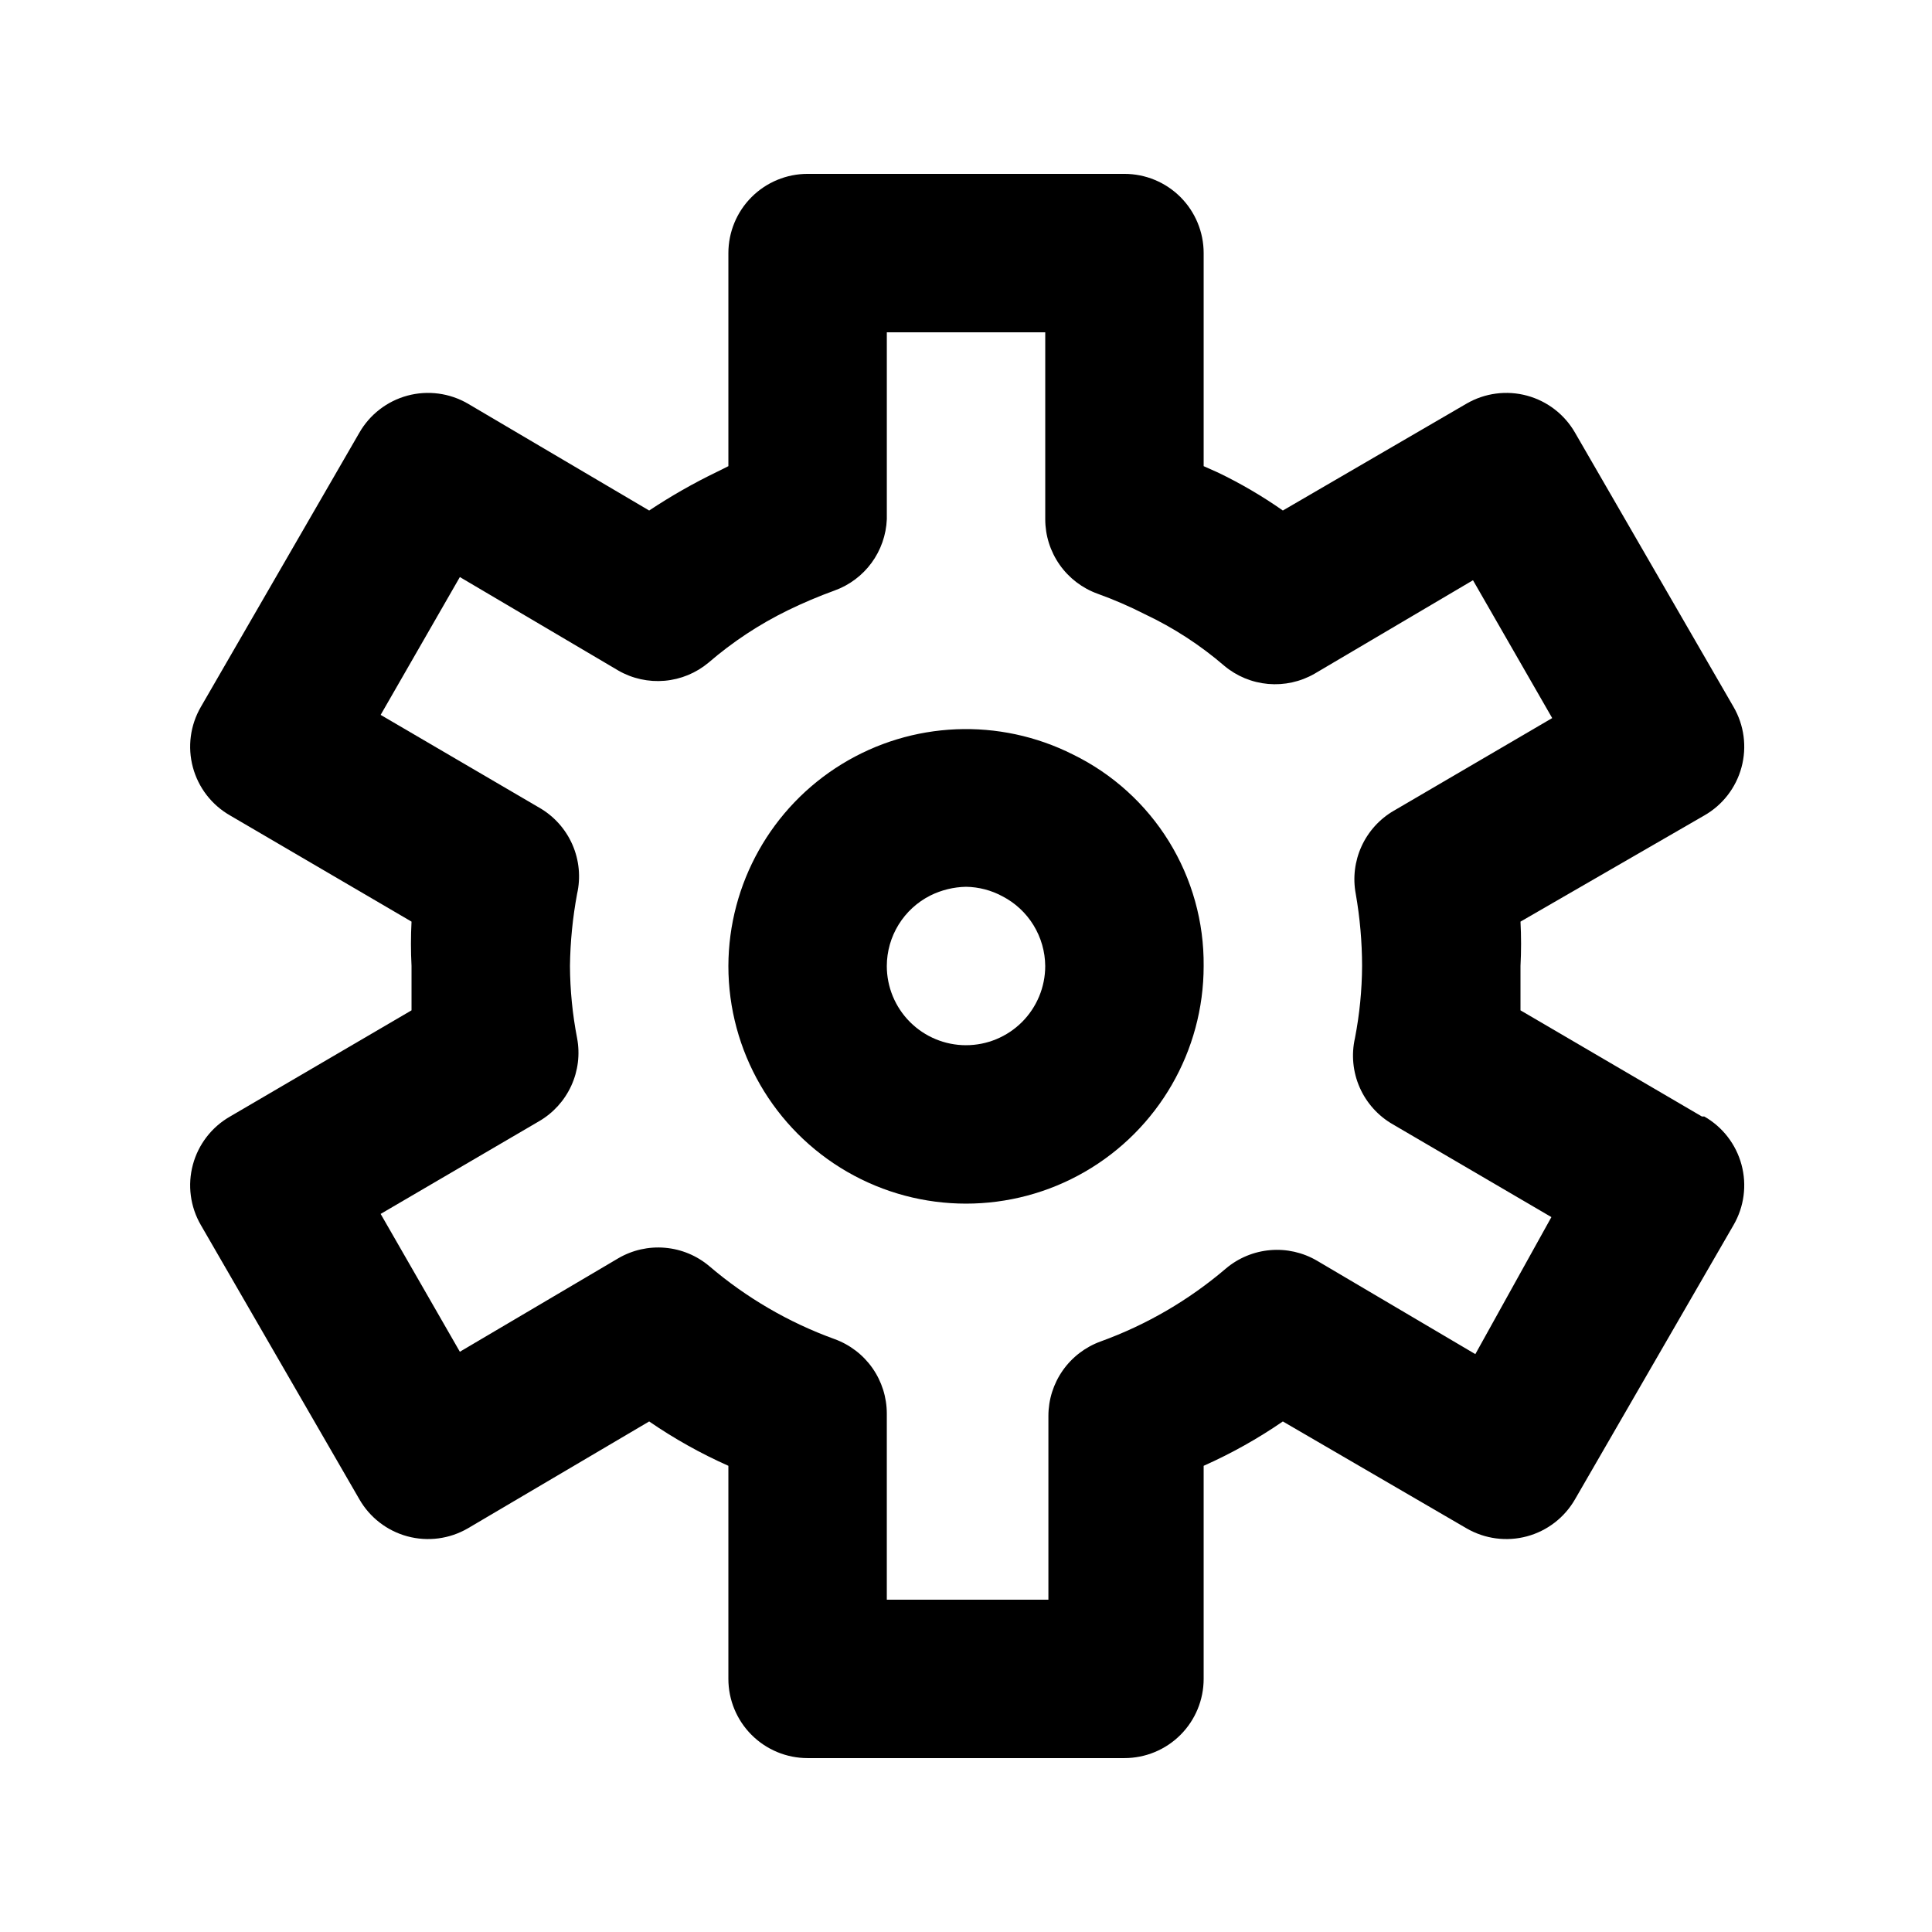
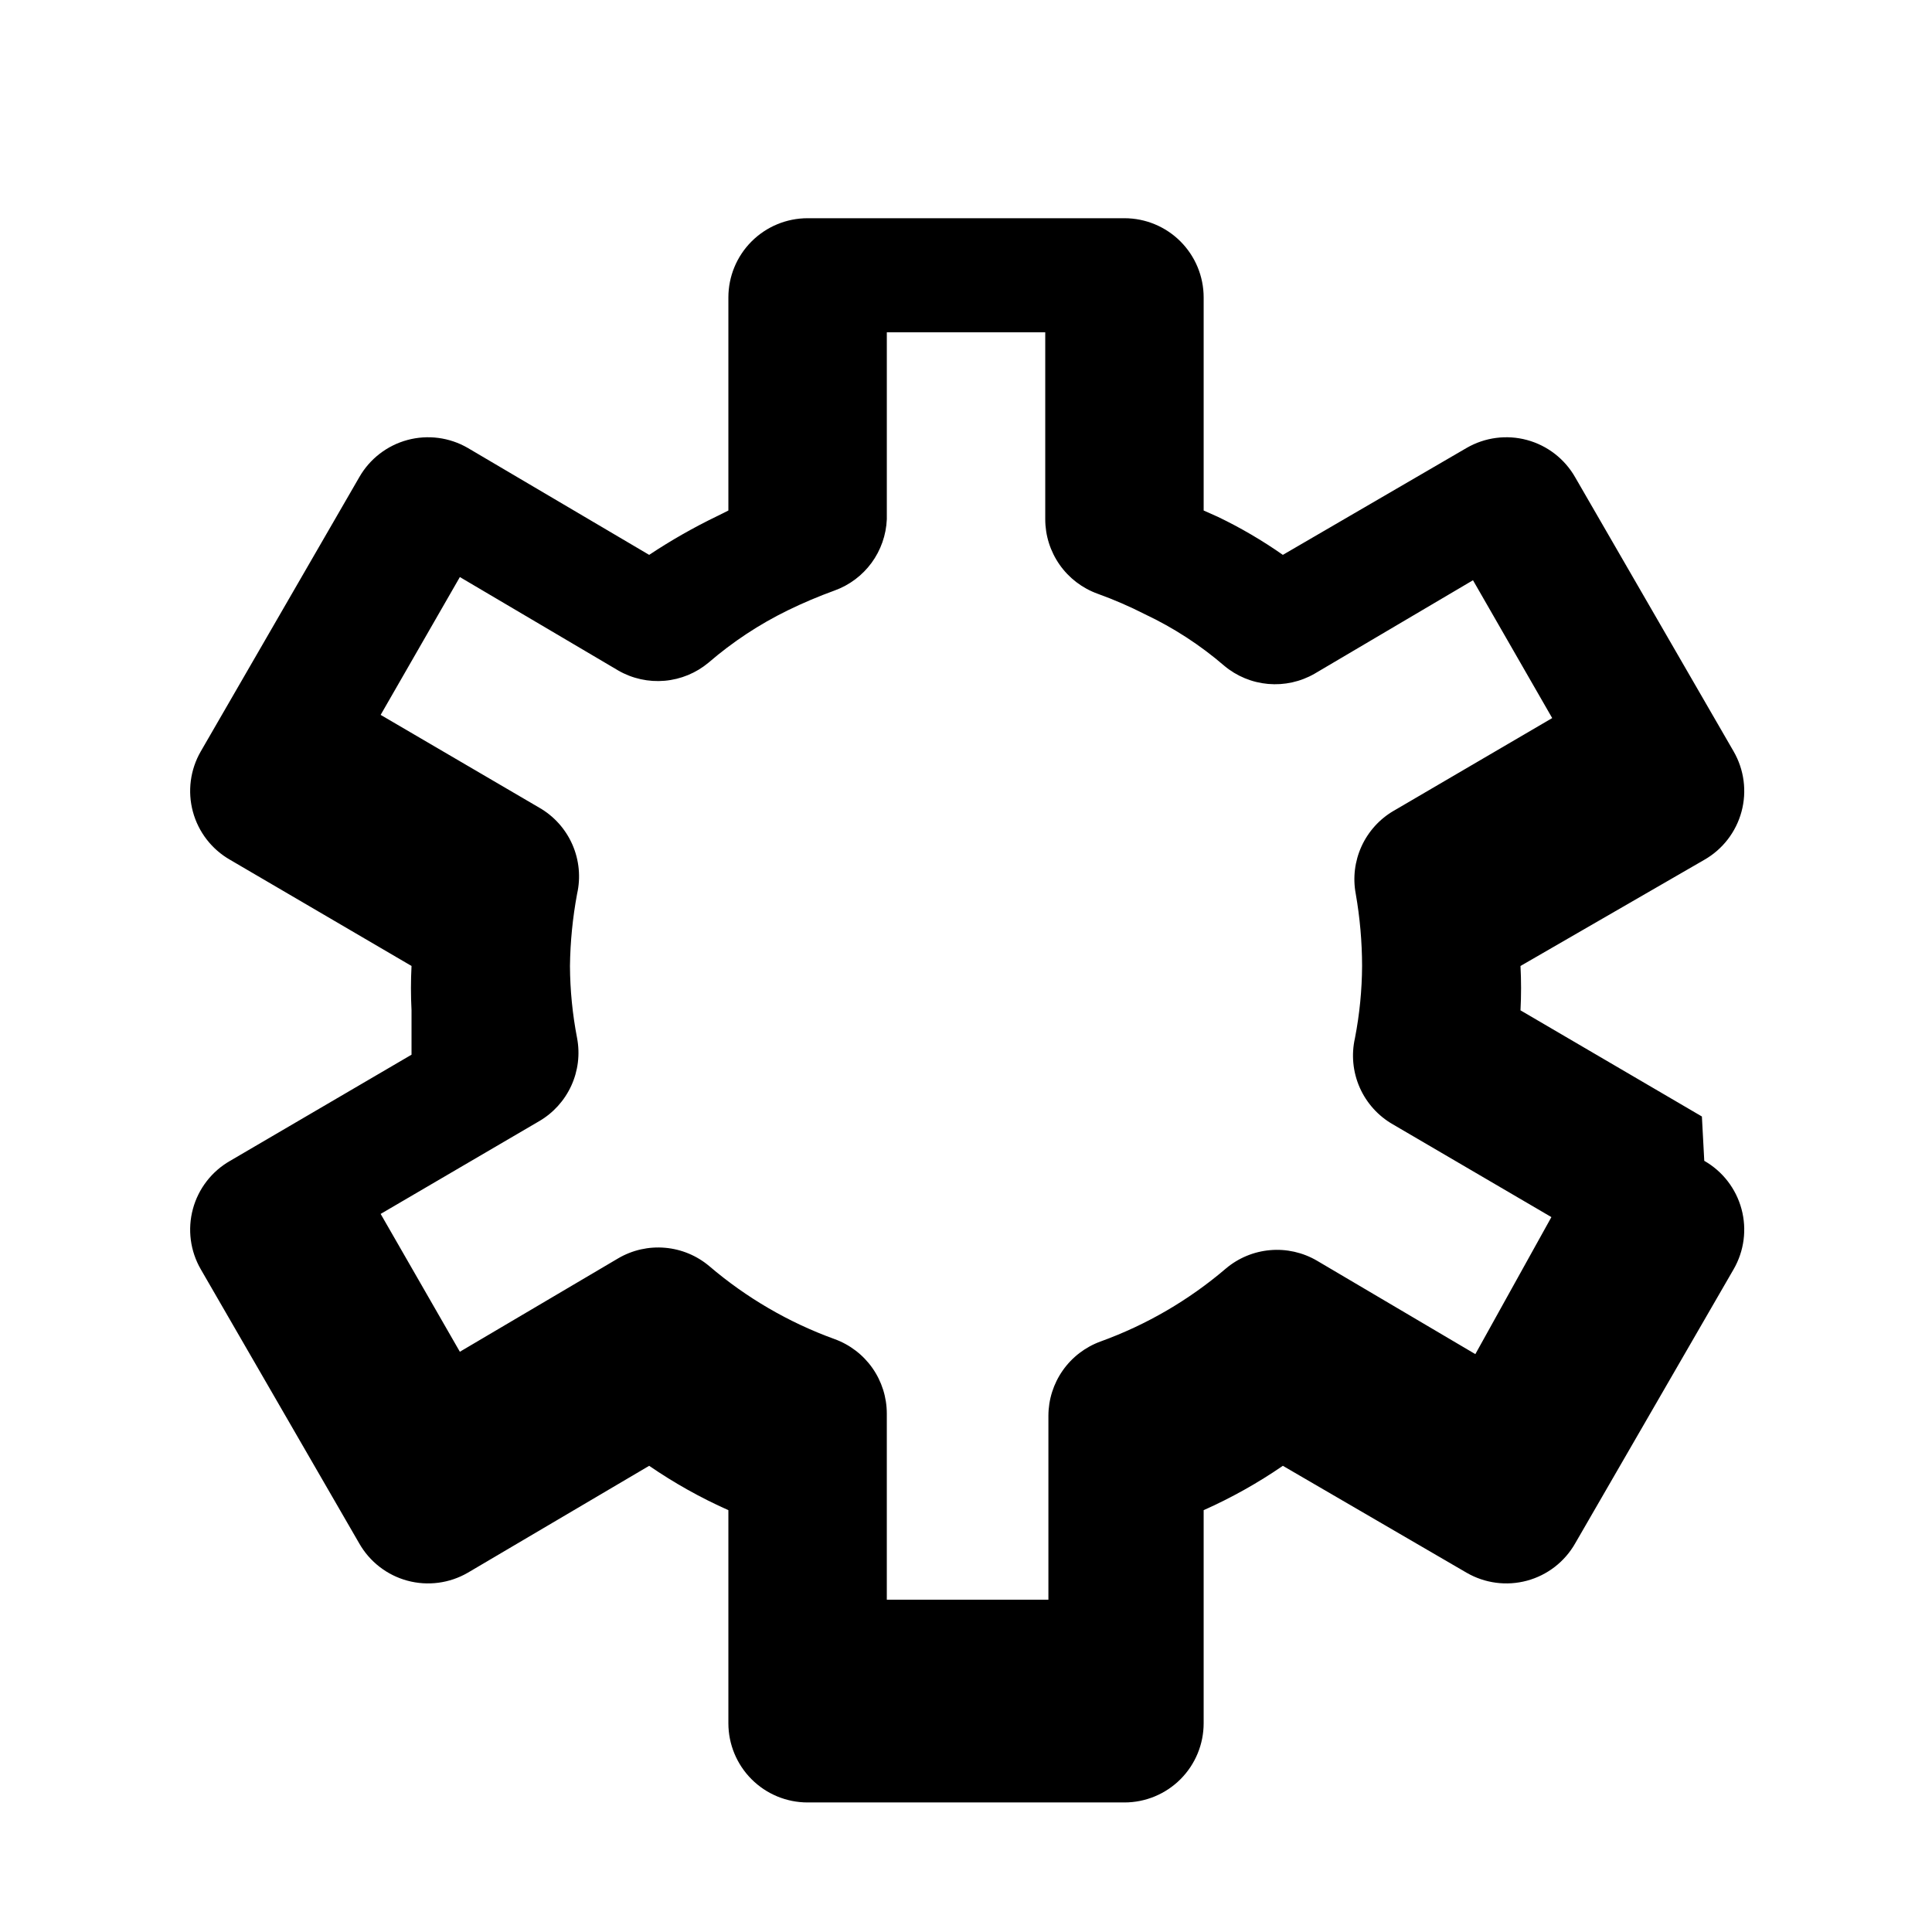
<svg xmlns="http://www.w3.org/2000/svg" fill="#000000" width="800px" height="800px" version="1.1" viewBox="144 144 512 512">
  <g>
-     <path d="m428.34 343.95c-19.492-9.82-42.68-8.852-61.281 2.566-18.602 11.418-29.965 31.656-30.031 53.484 0 22.496 12.004 43.289 31.488 54.539 19.484 11.246 43.488 11.246 62.977 0 19.484-11.25 31.488-32.043 31.488-54.539 0.109-11.66-3.086-23.113-9.215-33.035-6.129-9.918-14.945-17.898-25.426-23.016zm-28.336 77.043c-5.57 0-10.91-2.215-14.844-6.148-3.938-3.938-6.148-9.277-6.148-14.844 0.012-3.879 1.094-7.676 3.133-10.973s4.949-5.969 8.41-7.711c2.941-1.457 6.168-2.246 9.449-2.309 3.371 0.051 6.684 0.914 9.656 2.519 3.391 1.754 6.238 4.402 8.234 7.66 1.996 3.254 3.07 6.992 3.102 10.812 0 5.566-2.215 10.906-6.148 14.844-3.938 3.934-9.277 6.148-14.844 6.148z" />
-     <path d="m595.02 439.88-48.074-28.129v-11.754c0.203-3.918 0.203-7.84 0-11.758l48.703-28.129c4.859-2.769 8.41-7.363 9.867-12.762 1.461-5.398 0.703-11.156-2.102-15.996l-41.984-72.633c-2.769-4.859-7.363-8.41-12.762-9.871-5.398-1.457-11.156-0.699-15.996 2.102l-48.703 28.34c-5.453-3.82-11.207-7.191-17.211-10.074l-3.777-1.68v-56.469c0-5.566-2.215-10.906-6.148-14.844-3.938-3.938-9.277-6.148-14.844-6.148h-83.969c-5.57 0-10.906 2.211-14.844 6.148s-6.148 9.277-6.148 14.844v56.469l-2.938 1.469h-0.004c-6.246 3.012-12.277 6.449-18.051 10.285l-48.074-28.34c-4.836-2.801-10.594-3.559-15.996-2.102-5.398 1.461-9.992 5.012-12.762 9.871l-41.984 72.633c-2.805 4.84-3.559 10.598-2.102 15.996 1.457 5.398 5.012 9.992 9.867 12.762l48.074 28.129c-0.203 3.918-0.203 7.84 0 11.758v11.754l-48.074 28.129c-4.856 2.769-8.41 7.363-9.867 12.766-1.457 5.398-0.703 11.156 2.102 15.992l41.984 72.633c2.769 4.859 7.363 8.414 12.762 9.871 5.402 1.457 11.16 0.699 15.996-2.102l48.074-28.34c6.621 4.551 13.648 8.488 20.992 11.754v56.469c0 5.57 2.211 10.906 6.148 14.844s9.273 6.148 14.844 6.148h83.969c5.566 0 10.906-2.211 14.844-6.148 3.934-3.938 6.148-9.273 6.148-14.844v-56.469c7.34-3.266 14.367-7.203 20.988-11.754l48.703 28.34c4.84 2.801 10.598 3.559 15.996 2.102 5.398-1.457 9.992-5.012 12.762-9.871l41.984-72.633c2.805-4.836 3.562-10.594 2.102-15.992-1.457-5.402-5.008-9.996-9.867-12.766zm-60.039 62.977-41.984-24.77c-3.746-2.188-8.078-3.164-12.402-2.785-4.324 0.375-8.426 2.082-11.738 4.883-9.805 8.375-21.043 14.918-33.168 19.312-4.055 1.469-7.562 4.148-10.043 7.68-2.477 3.531-3.809 7.738-3.809 12.055v48.699h-42.824v-49.328c-0.004-4.316-1.336-8.523-3.812-12.055-2.481-3.531-5.988-6.211-10.043-7.68-12.125-4.394-23.359-10.938-33.168-19.312-3.312-2.801-7.414-4.508-11.738-4.883-4.32-0.379-8.656 0.594-12.402 2.785l-41.984 24.77-20.992-36.527 41.984-24.562v0.004c3.75-2.184 6.734-5.473 8.539-9.422 1.805-3.945 2.344-8.355 1.535-12.621-1.219-6.297-1.852-12.691-1.887-19.102 0.082-6.41 0.715-12.801 1.887-19.105 0.996-4.391 0.555-8.984-1.258-13.102-1.816-4.121-4.906-7.551-8.816-9.777l-41.984-24.562 20.992-36.527 41.984 24.77v0.004c3.723 2.141 8.016 3.086 12.297 2.711 4.277-0.375 8.34-2.055 11.633-4.812 6.375-5.5 13.43-10.156 20.992-13.852 4.035-1.965 8.168-3.719 12.387-5.25 3.926-1.414 7.34-3.969 9.809-7.332 2.465-3.367 3.875-7.391 4.047-11.562v-49.539h41.984v49.539c0 4.316 1.332 8.523 3.809 12.055 2.481 3.531 5.988 6.211 10.043 7.68 4.312 1.551 8.516 3.375 12.598 5.457 7.578 3.582 14.641 8.172 20.992 13.645 3.293 2.758 7.356 4.438 11.633 4.812 4.281 0.375 8.574-0.57 12.297-2.711l41.984-24.77 20.992 36.527-41.984 24.562v-0.004c-3.75 2.18-6.734 5.473-8.539 9.418-1.805 3.949-2.344 8.355-1.535 12.621 1.102 6.309 1.664 12.699 1.676 19.105-0.035 6.41-0.668 12.805-1.887 19.102-0.996 4.391-0.555 8.984 1.258 13.105 1.816 4.117 4.906 7.547 8.816 9.777l41.984 24.562z" />
+     <path d="m595.02 439.88-48.074-28.129c0.203-3.918 0.203-7.84 0-11.758l48.703-28.129c4.859-2.769 8.41-7.363 9.867-12.762 1.461-5.398 0.703-11.156-2.102-15.996l-41.984-72.633c-2.769-4.859-7.363-8.41-12.762-9.871-5.398-1.457-11.156-0.699-15.996 2.102l-48.703 28.34c-5.453-3.82-11.207-7.191-17.211-10.074l-3.777-1.68v-56.469c0-5.566-2.215-10.906-6.148-14.844-3.938-3.938-9.277-6.148-14.844-6.148h-83.969c-5.57 0-10.906 2.211-14.844 6.148s-6.148 9.277-6.148 14.844v56.469l-2.938 1.469h-0.004c-6.246 3.012-12.277 6.449-18.051 10.285l-48.074-28.34c-4.836-2.801-10.594-3.559-15.996-2.102-5.398 1.461-9.992 5.012-12.762 9.871l-41.984 72.633c-2.805 4.84-3.559 10.598-2.102 15.996 1.457 5.398 5.012 9.992 9.867 12.762l48.074 28.129c-0.203 3.918-0.203 7.84 0 11.758v11.754l-48.074 28.129c-4.856 2.769-8.41 7.363-9.867 12.766-1.457 5.398-0.703 11.156 2.102 15.992l41.984 72.633c2.769 4.859 7.363 8.414 12.762 9.871 5.402 1.457 11.16 0.699 15.996-2.102l48.074-28.34c6.621 4.551 13.648 8.488 20.992 11.754v56.469c0 5.57 2.211 10.906 6.148 14.844s9.273 6.148 14.844 6.148h83.969c5.566 0 10.906-2.211 14.844-6.148 3.934-3.938 6.148-9.273 6.148-14.844v-56.469c7.34-3.266 14.367-7.203 20.988-11.754l48.703 28.34c4.84 2.801 10.598 3.559 15.996 2.102 5.398-1.457 9.992-5.012 12.762-9.871l41.984-72.633c2.805-4.836 3.562-10.594 2.102-15.992-1.457-5.402-5.008-9.996-9.867-12.766zm-60.039 62.977-41.984-24.77c-3.746-2.188-8.078-3.164-12.402-2.785-4.324 0.375-8.426 2.082-11.738 4.883-9.805 8.375-21.043 14.918-33.168 19.312-4.055 1.469-7.562 4.148-10.043 7.68-2.477 3.531-3.809 7.738-3.809 12.055v48.699h-42.824v-49.328c-0.004-4.316-1.336-8.523-3.812-12.055-2.481-3.531-5.988-6.211-10.043-7.68-12.125-4.394-23.359-10.938-33.168-19.312-3.312-2.801-7.414-4.508-11.738-4.883-4.32-0.379-8.656 0.594-12.402 2.785l-41.984 24.77-20.992-36.527 41.984-24.562v0.004c3.75-2.184 6.734-5.473 8.539-9.422 1.805-3.945 2.344-8.355 1.535-12.621-1.219-6.297-1.852-12.691-1.887-19.102 0.082-6.41 0.715-12.801 1.887-19.105 0.996-4.391 0.555-8.984-1.258-13.102-1.816-4.121-4.906-7.551-8.816-9.777l-41.984-24.562 20.992-36.527 41.984 24.77v0.004c3.723 2.141 8.016 3.086 12.297 2.711 4.277-0.375 8.34-2.055 11.633-4.812 6.375-5.5 13.43-10.156 20.992-13.852 4.035-1.965 8.168-3.719 12.387-5.25 3.926-1.414 7.34-3.969 9.809-7.332 2.465-3.367 3.875-7.391 4.047-11.562v-49.539h41.984v49.539c0 4.316 1.332 8.523 3.809 12.055 2.481 3.531 5.988 6.211 10.043 7.68 4.312 1.551 8.516 3.375 12.598 5.457 7.578 3.582 14.641 8.172 20.992 13.645 3.293 2.758 7.356 4.438 11.633 4.812 4.281 0.375 8.574-0.57 12.297-2.711l41.984-24.77 20.992 36.527-41.984 24.562v-0.004c-3.75 2.18-6.734 5.473-8.539 9.418-1.805 3.949-2.344 8.355-1.535 12.621 1.102 6.309 1.664 12.699 1.676 19.105-0.035 6.41-0.668 12.805-1.887 19.102-0.996 4.391-0.555 8.984 1.258 13.105 1.816 4.117 4.906 7.547 8.816 9.777l41.984 24.562z" />
  </g>
</svg>